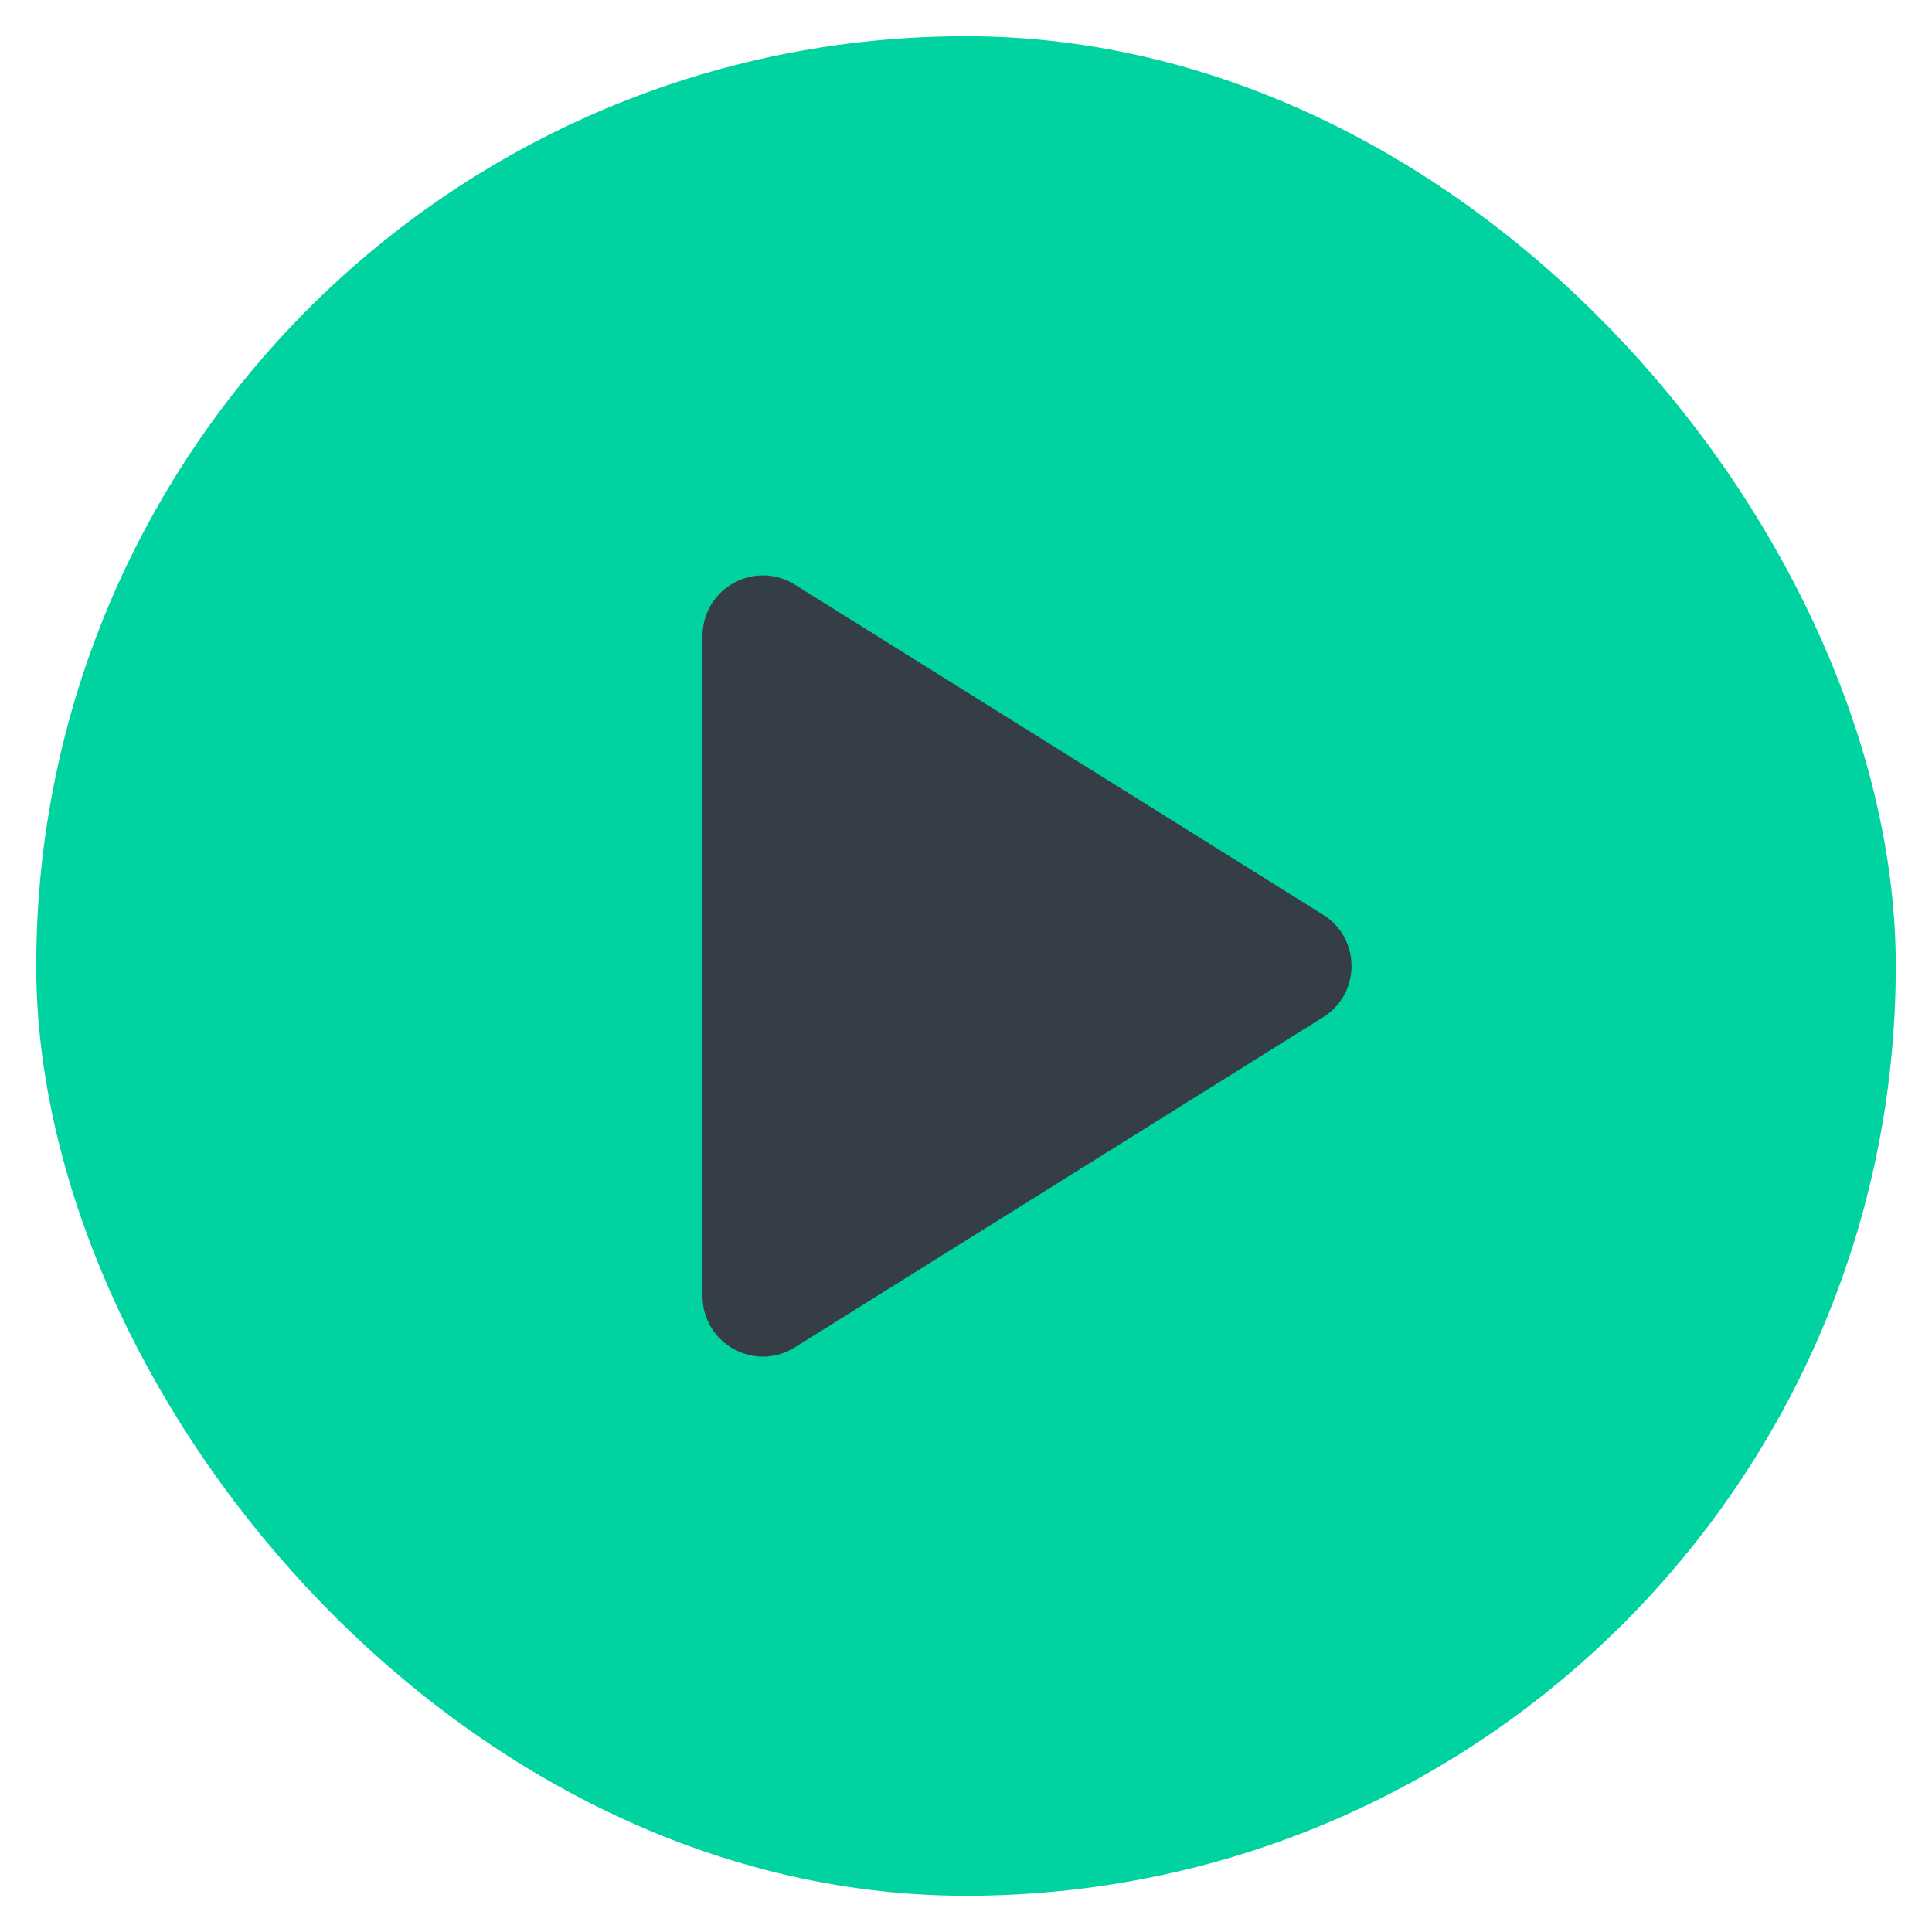
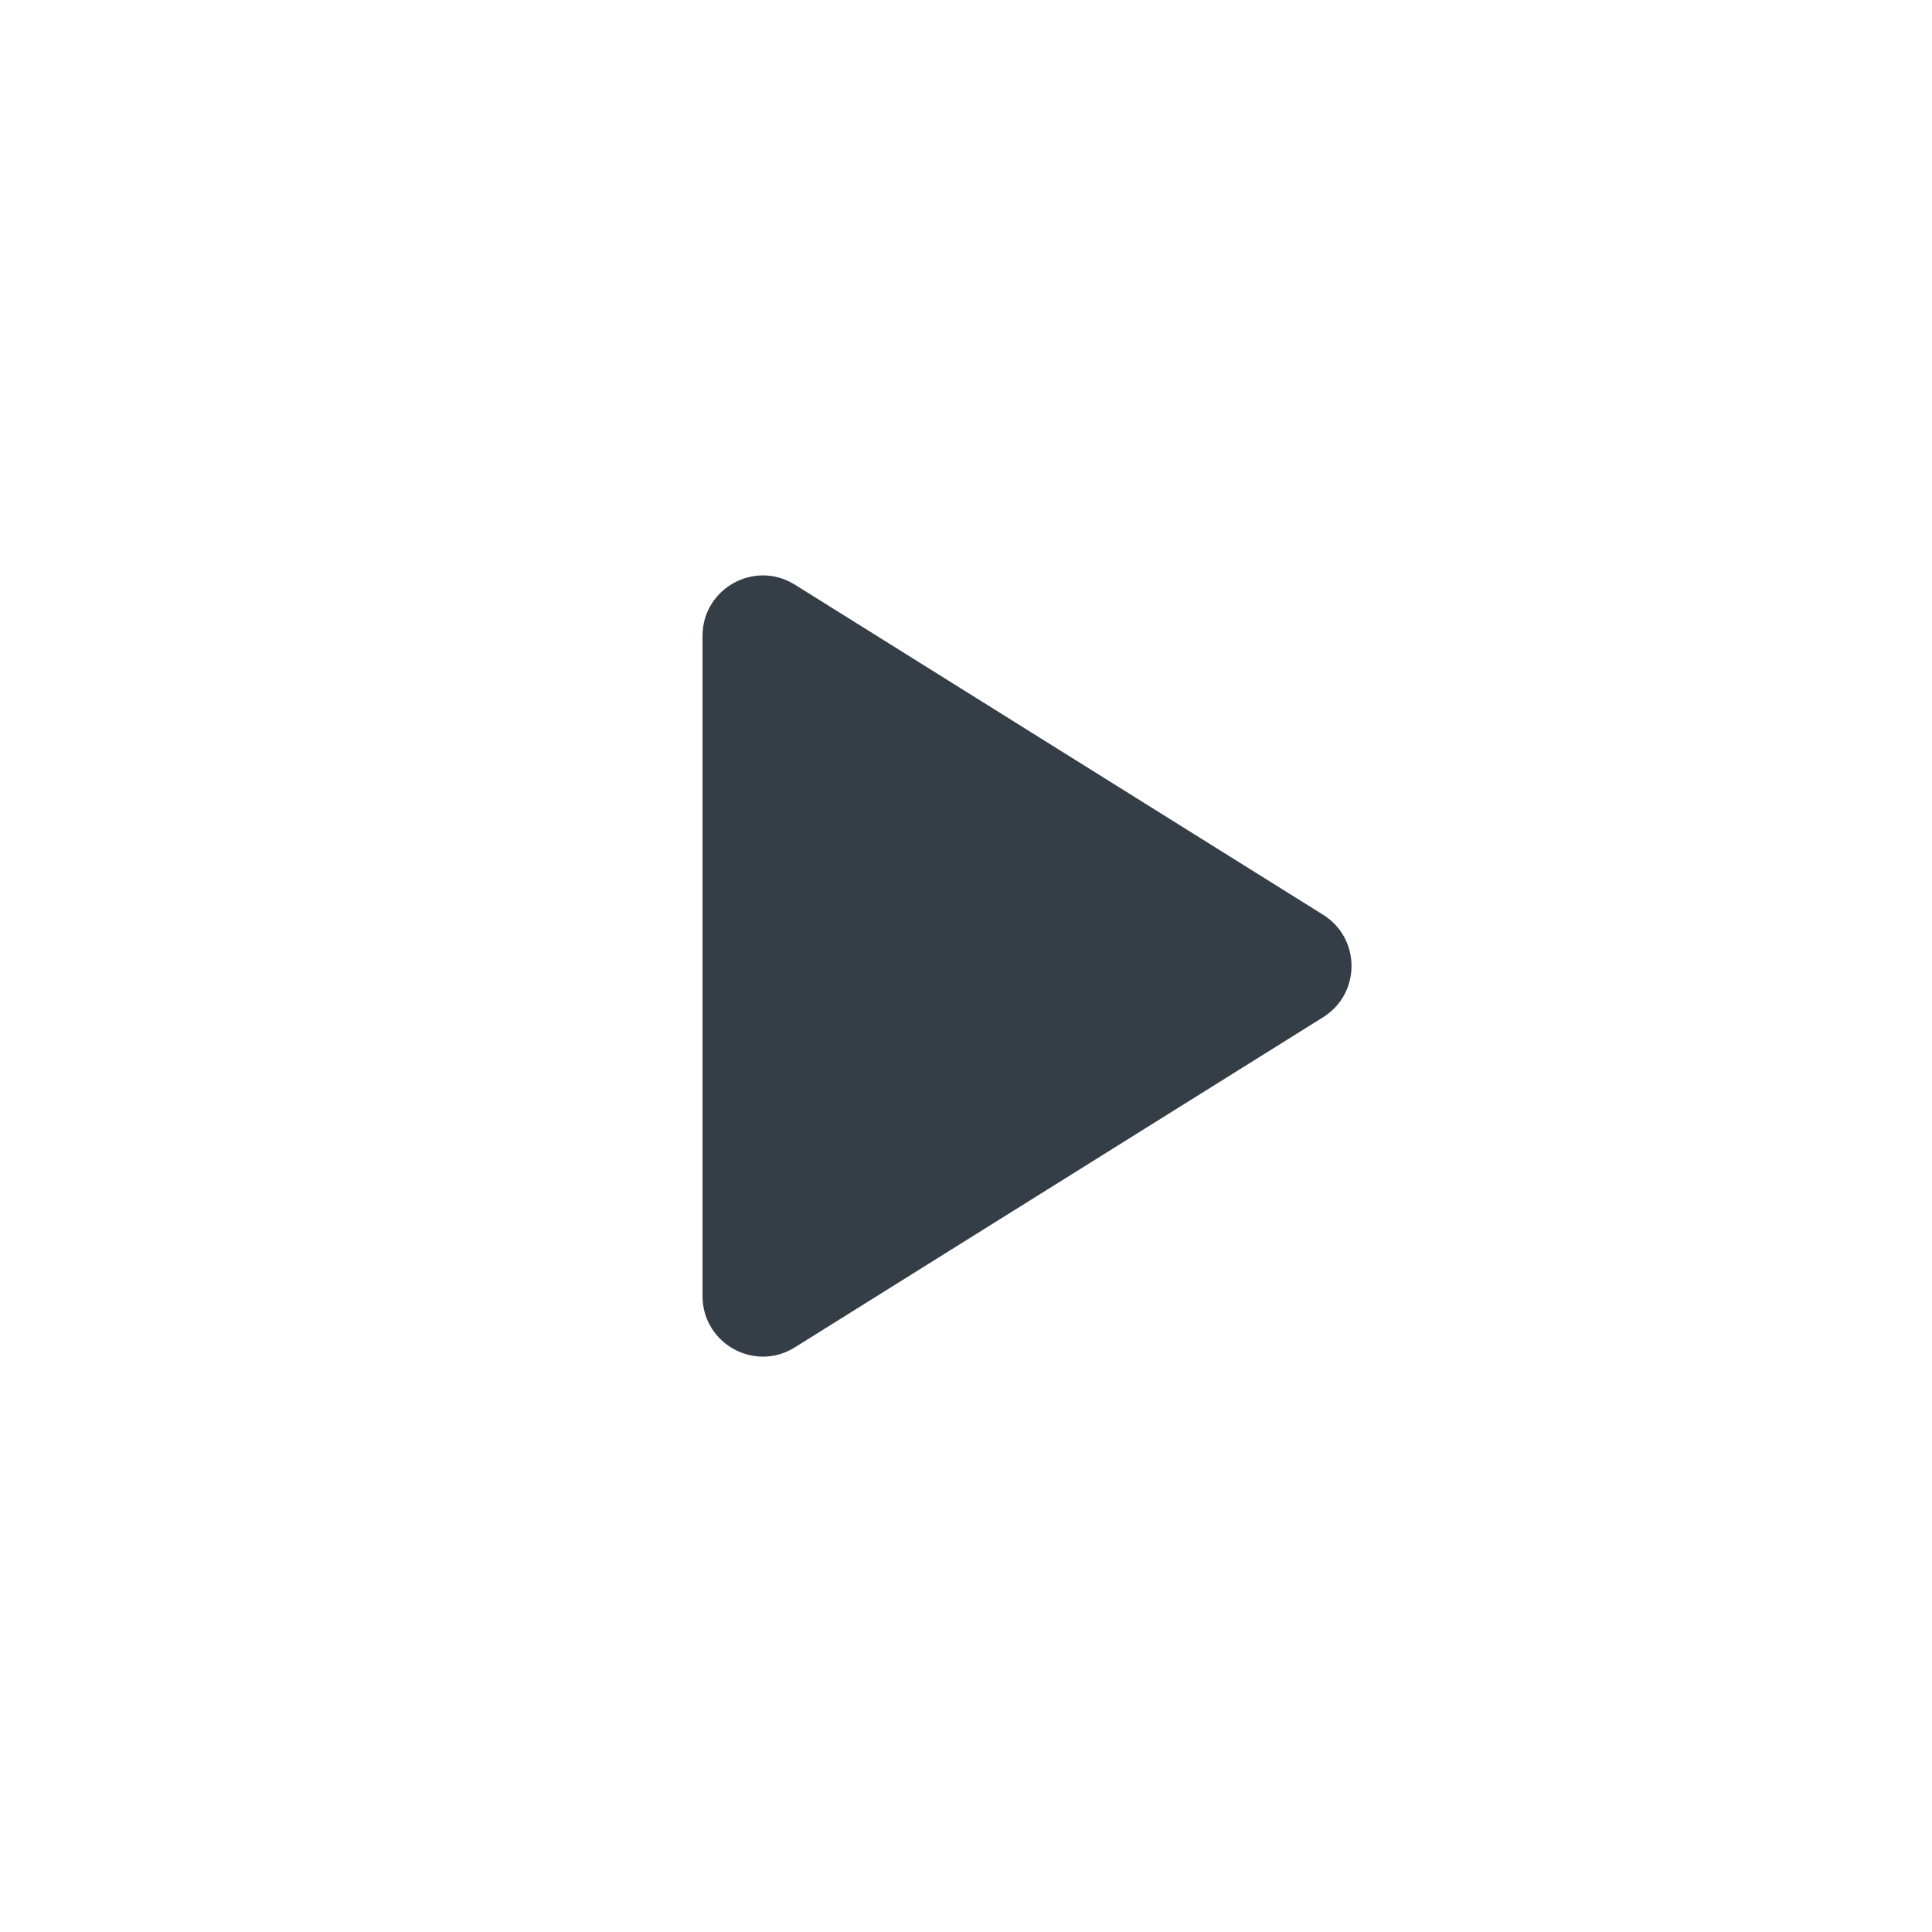
<svg xmlns="http://www.w3.org/2000/svg" width="16" height="16" viewBox="0 0 16 16" fill="none">
-   <rect x="0.8" y="0.8" width="14.4" height="14.4" rx="7.2" fill="#00D2A0" stroke="#00D2A0" />
  <path d="M5.818 10.734V5.266C5.818 4.873 6.25 4.634 6.583 4.842L10.958 7.576C11.271 7.772 11.271 8.228 10.958 8.424L6.583 11.158C6.25 11.367 5.818 11.127 5.818 10.734Z" fill="#353E47" />
</svg>